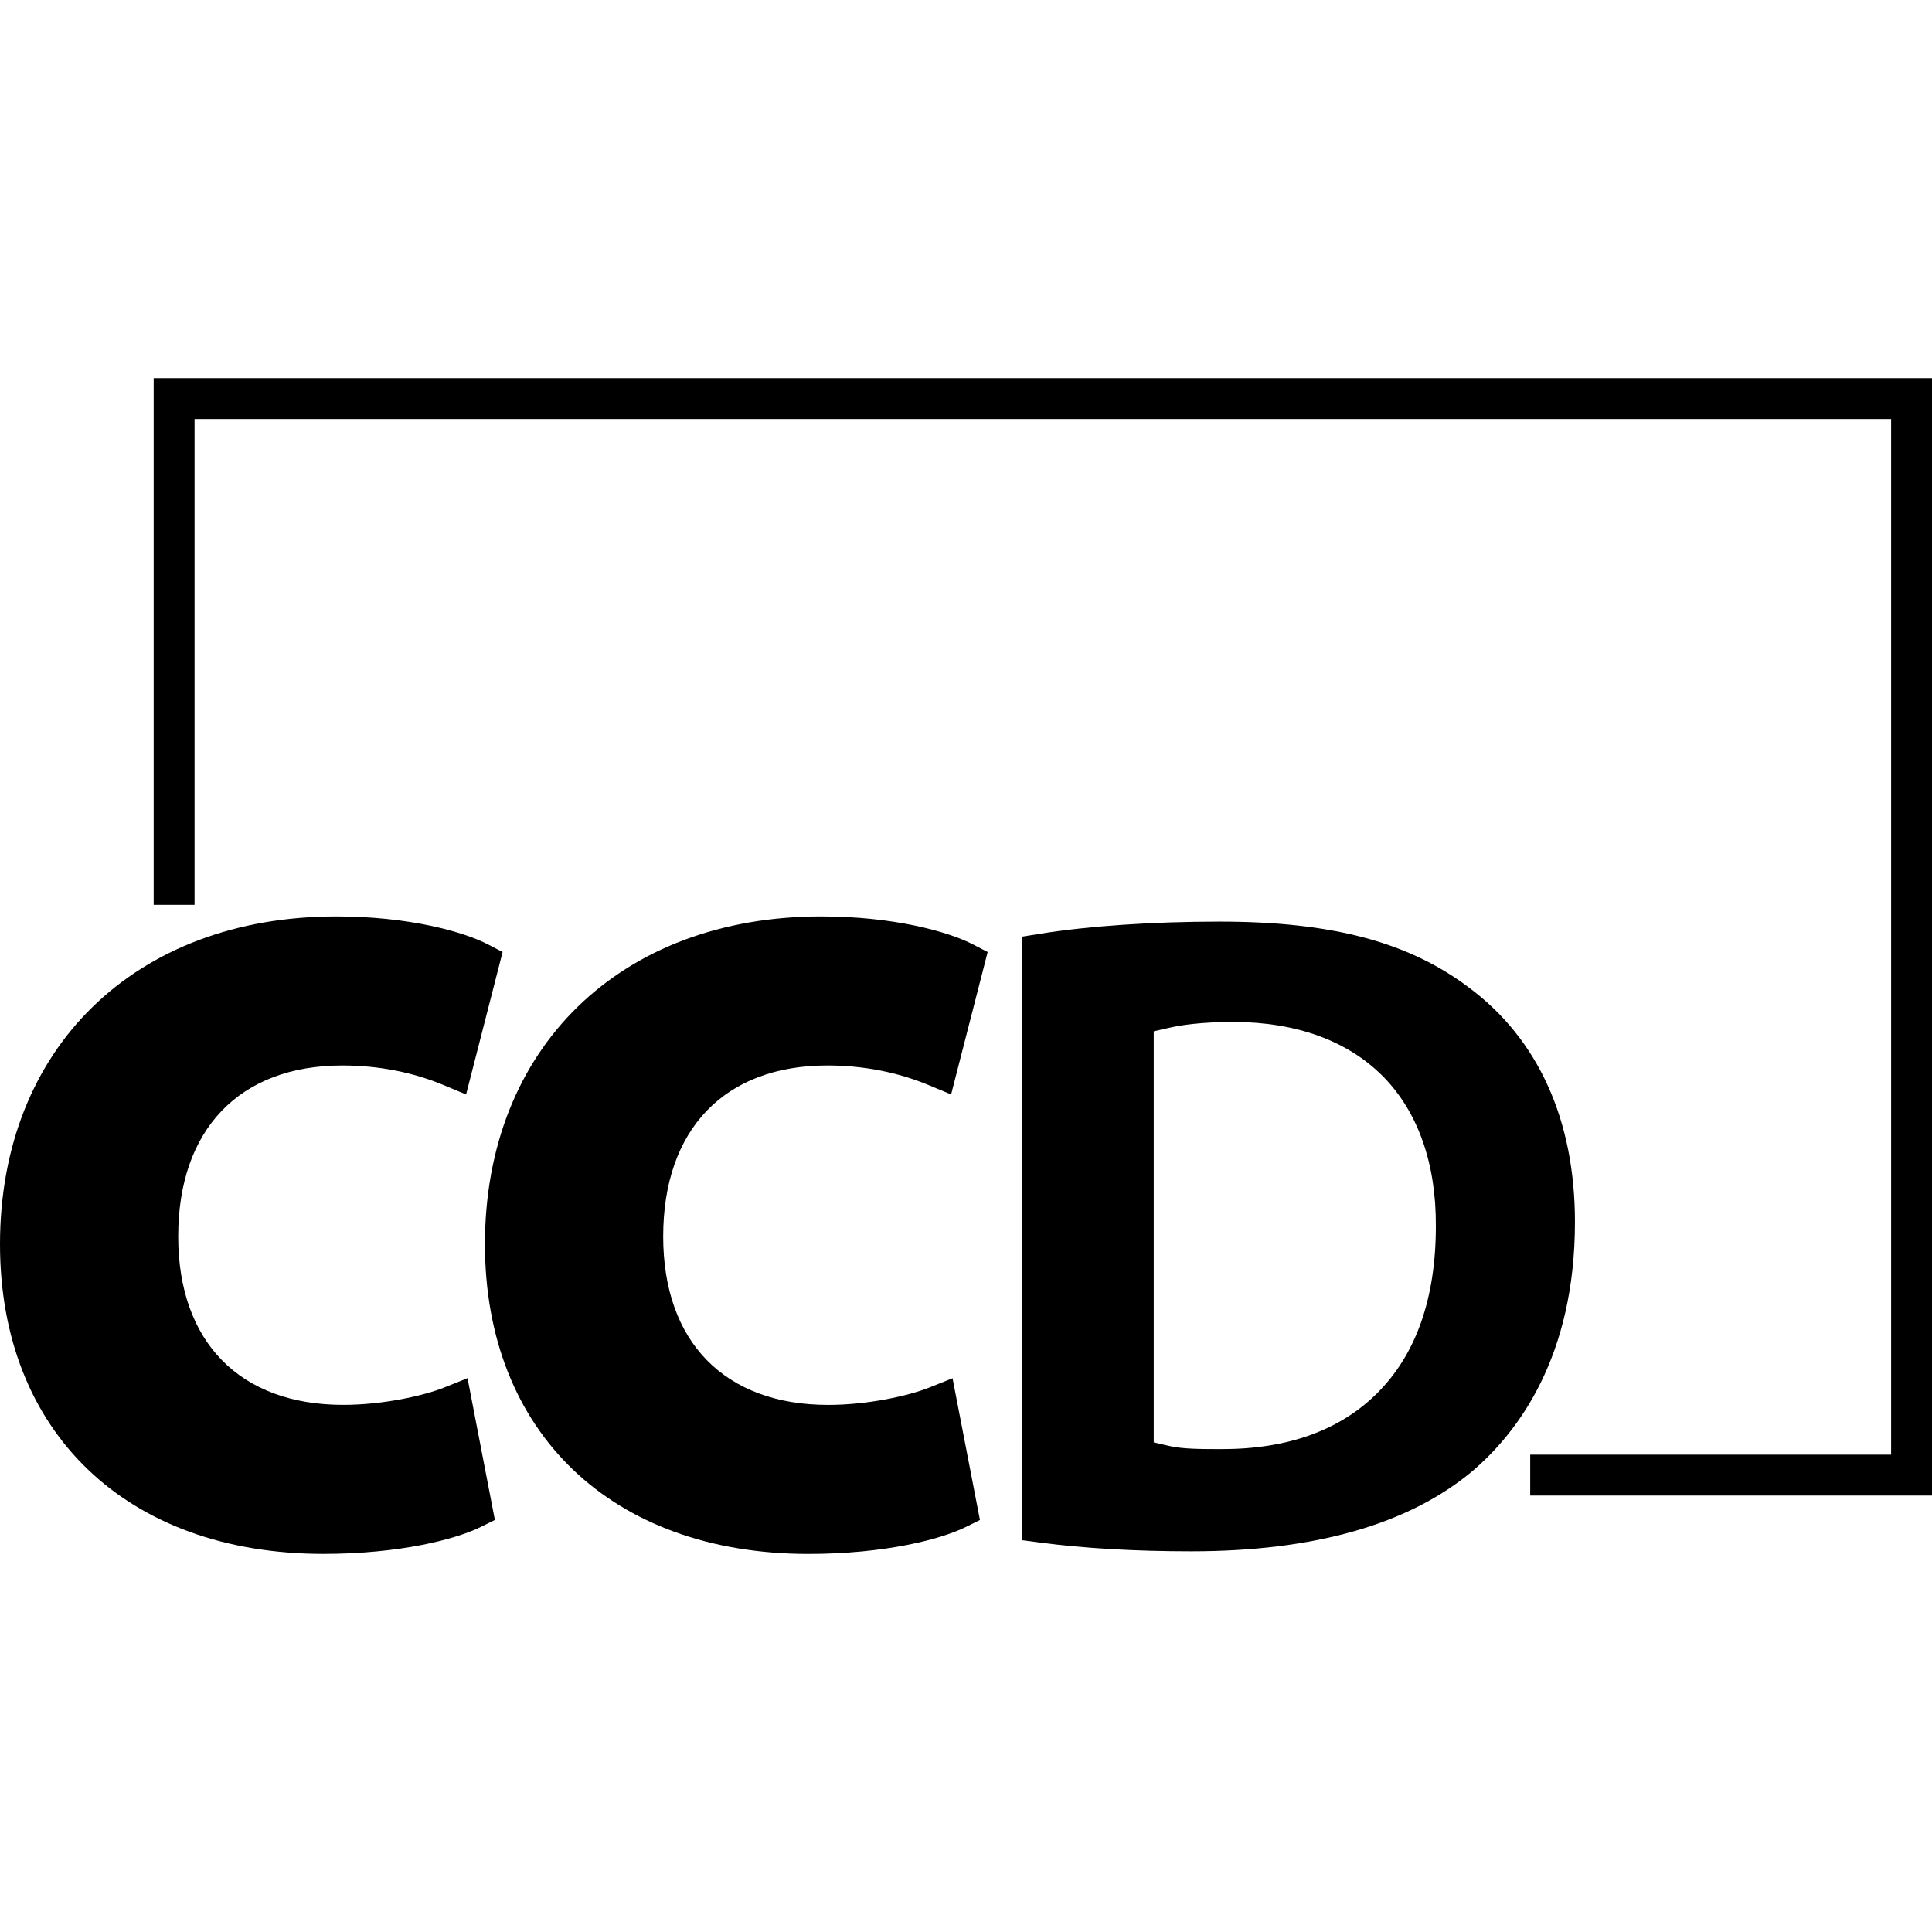
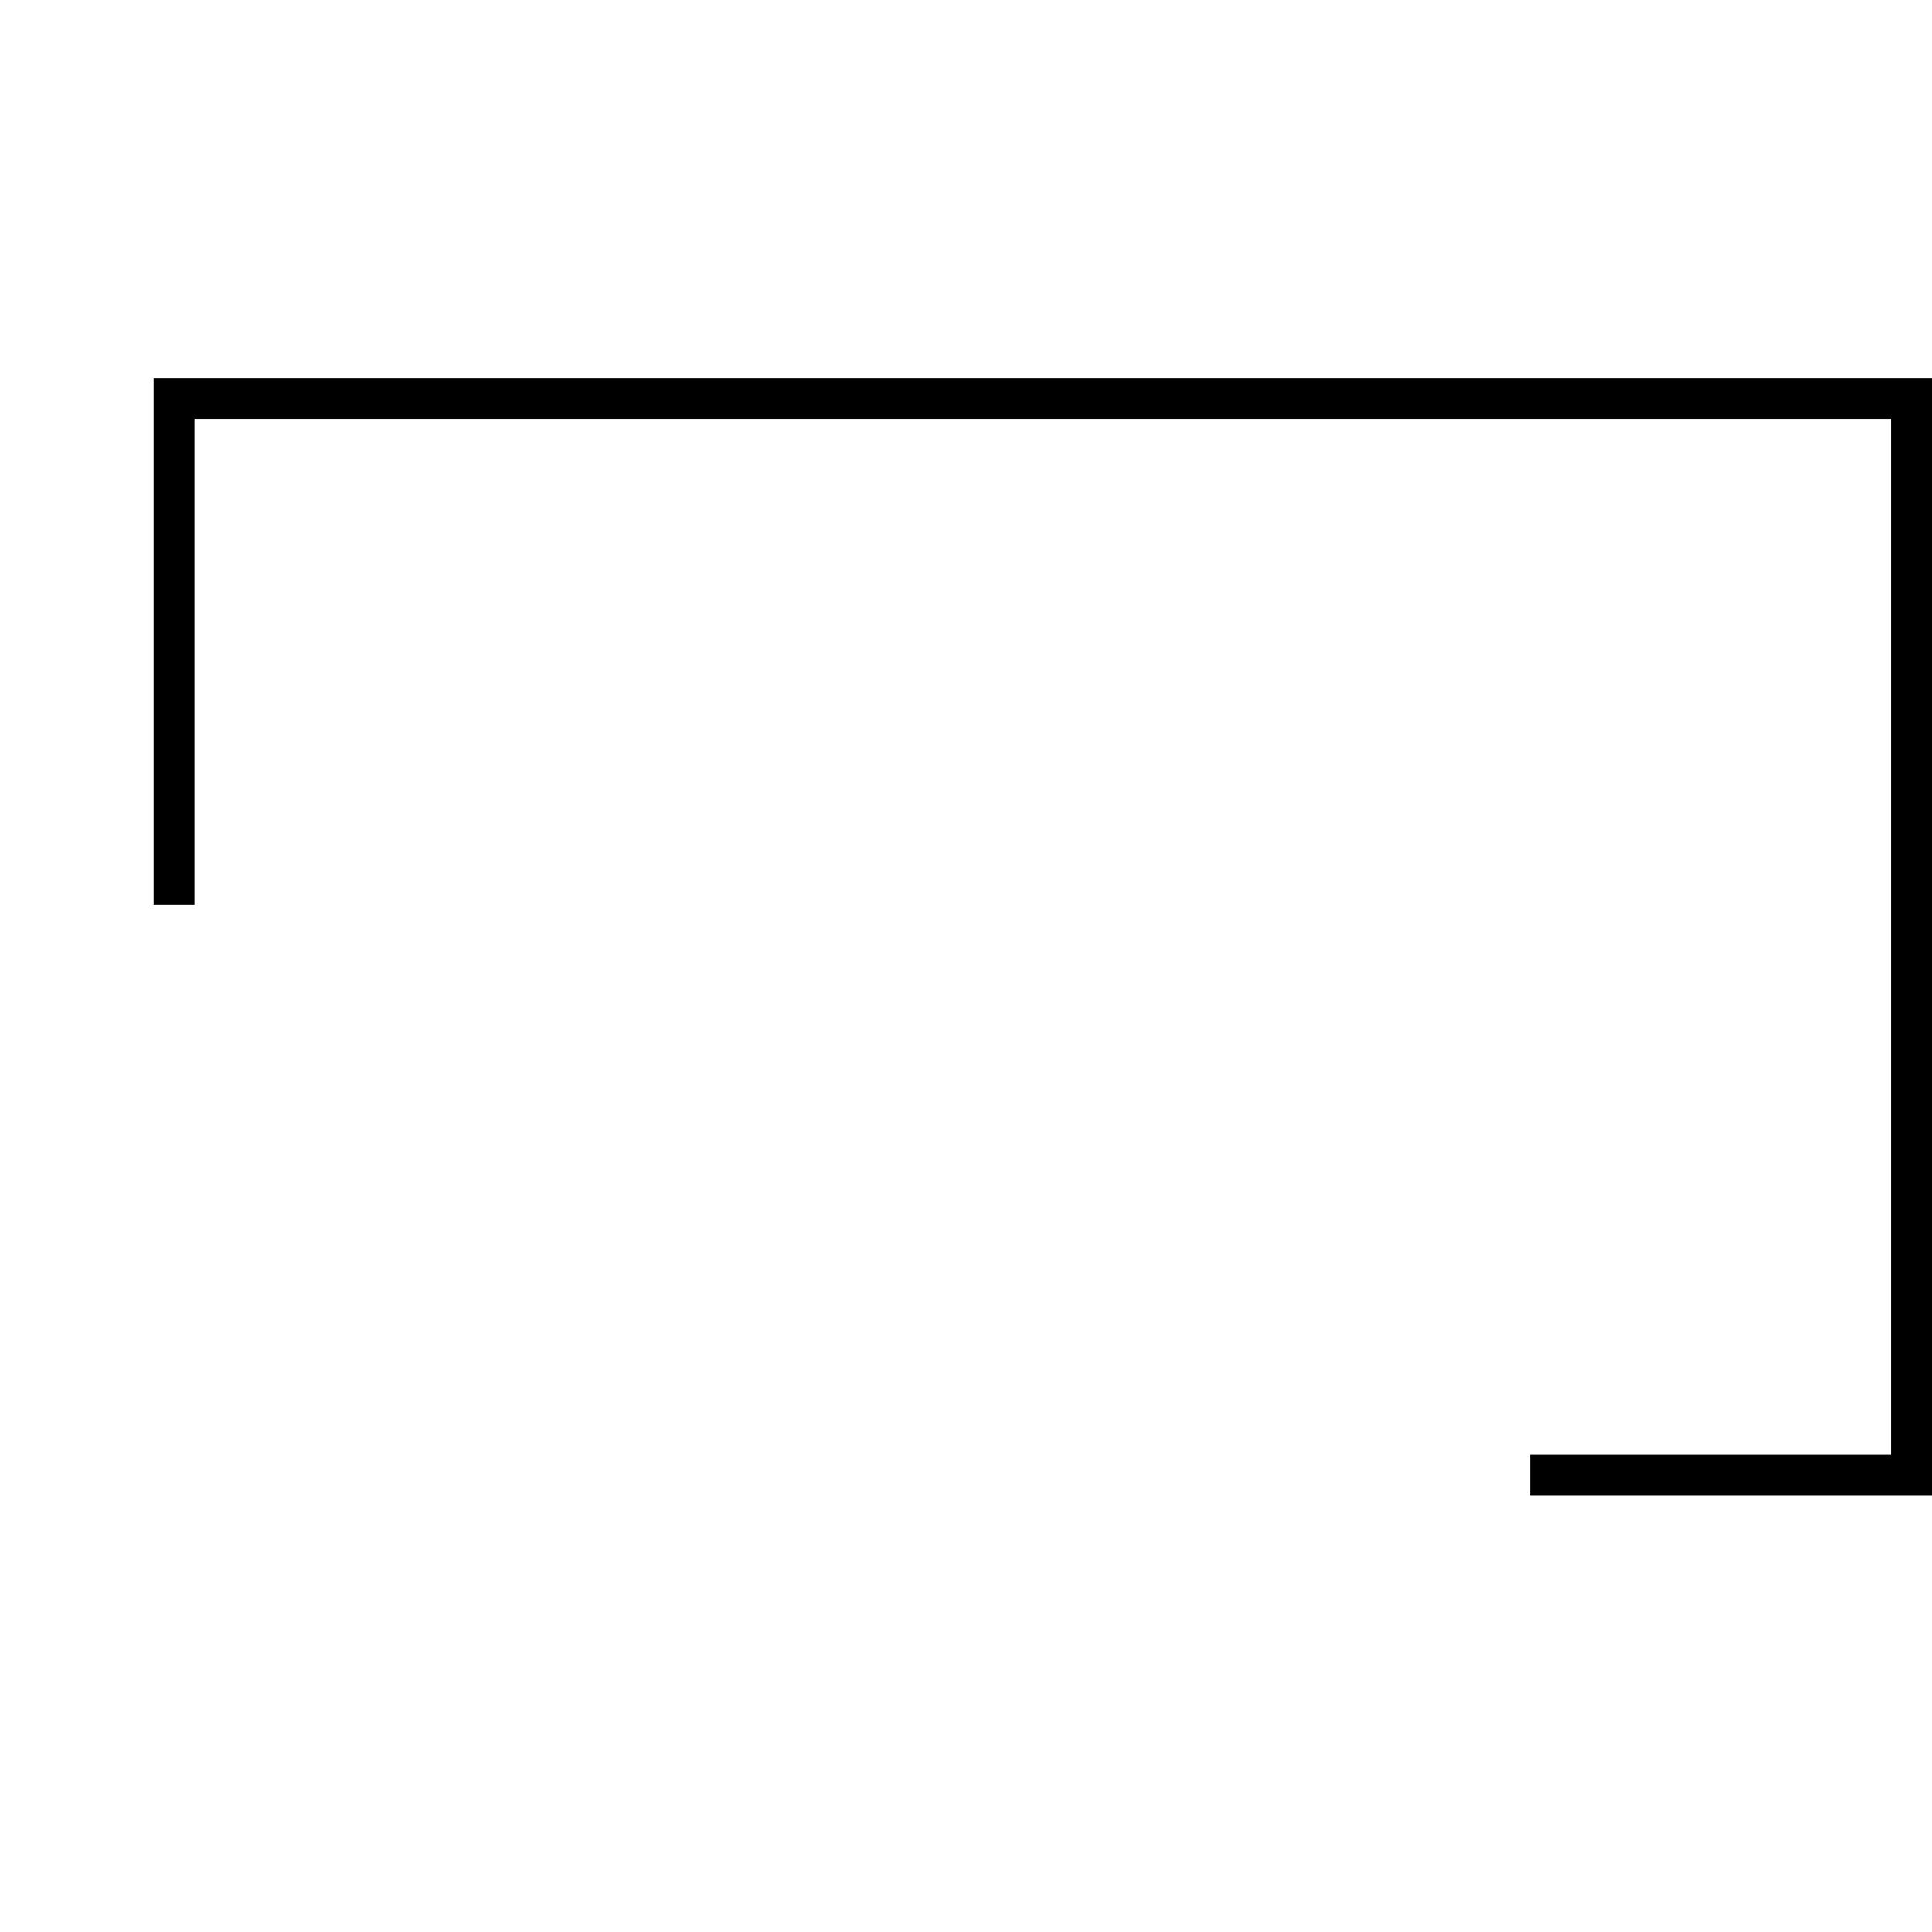
<svg xmlns="http://www.w3.org/2000/svg" version="1.1" id="Capa_1" x="0px" y="0px" width="47.258px" height="47.258px" viewBox="0 0 47.258 47.258" style="enable-background:new 0 0 47.258 47.258;" xml:space="preserve">
  <g>
-     <path d="M7.91,38.009c1.866,0,3.243-0.357,3.855-0.662l0.34-0.168l-0.669-3.468l-0.562,0.226c-0.513,0.205-1.508,0.427-2.48,0.427   c-2.527,0-4.035-1.54-4.035-4.119c0-2.618,1.5-4.183,4.014-4.183c0.886,0,1.725,0.164,2.494,0.486l0.534,0.223l0.893-3.484   l-0.352-0.183c-0.609-0.317-1.947-0.688-3.715-0.688C3.307,22.415,0,25.638,0,30.433C-0.001,35.035,3.105,38.009,7.91,38.009z" />
-     <path d="M20.236,26.062c0.885,0,1.724,0.164,2.495,0.486l0.534,0.223l0.894-3.484l-0.353-0.183   c-0.61-0.317-1.949-0.688-3.717-0.688c-4.92,0-8.227,3.223-8.227,8.018c0,4.603,3.105,7.576,7.912,7.576   c1.867,0,3.244-0.357,3.856-0.662l0.34-0.168l-0.67-3.467l-0.562,0.225c-0.513,0.205-1.509,0.427-2.481,0.427   c-2.527,0-4.035-1.54-4.035-4.119C16.222,27.625,17.723,26.062,20.236,26.062z" />
    <g>
-       <path d="M35.93,24.155c-1.479-1.115-3.357-1.612-6.096-1.612c-1.637,0-3.201,0.106-4.404,0.299l-0.422,0.068v14.765l0.436,0.057    c1.08,0.143,2.324,0.214,3.699,0.214c2.992,0,5.297-0.653,6.852-1.944c1.154-0.977,2.529-2.828,2.529-6.113    C38.524,27.397,37.625,25.414,35.93,24.155z M33.682,34.083c-0.908,0.904-2.186,1.363-3.789,1.363l0,0c-0.5,0-0.955,0-1.283-0.075    l-0.389-0.089V25.226l0.389-0.088c0.275-0.063,0.77-0.14,1.561-0.14c1.529,0,2.791,0.458,3.652,1.325    c0.859,0.865,1.309,2.136,1.299,3.672C35.122,31.759,34.637,33.136,33.682,34.083z" />
-     </g>
+       </g>
    <polygon points="3.759,22.132 4.759,22.132 4.759,10.249 46.258,10.249 46.258,35.582 37.43,35.582 37.43,36.582 47.258,36.582    47.258,9.249 3.759,9.249  " />
  </g>
  <g>
</g>
  <g>
</g>
  <g>
</g>
  <g>
</g>
  <g>
</g>
  <g>
</g>
  <g>
</g>
  <g>
</g>
  <g>
</g>
  <g>
</g>
  <g>
</g>
  <g>
</g>
  <g>
</g>
  <g>
</g>
  <g>
</g>
</svg>